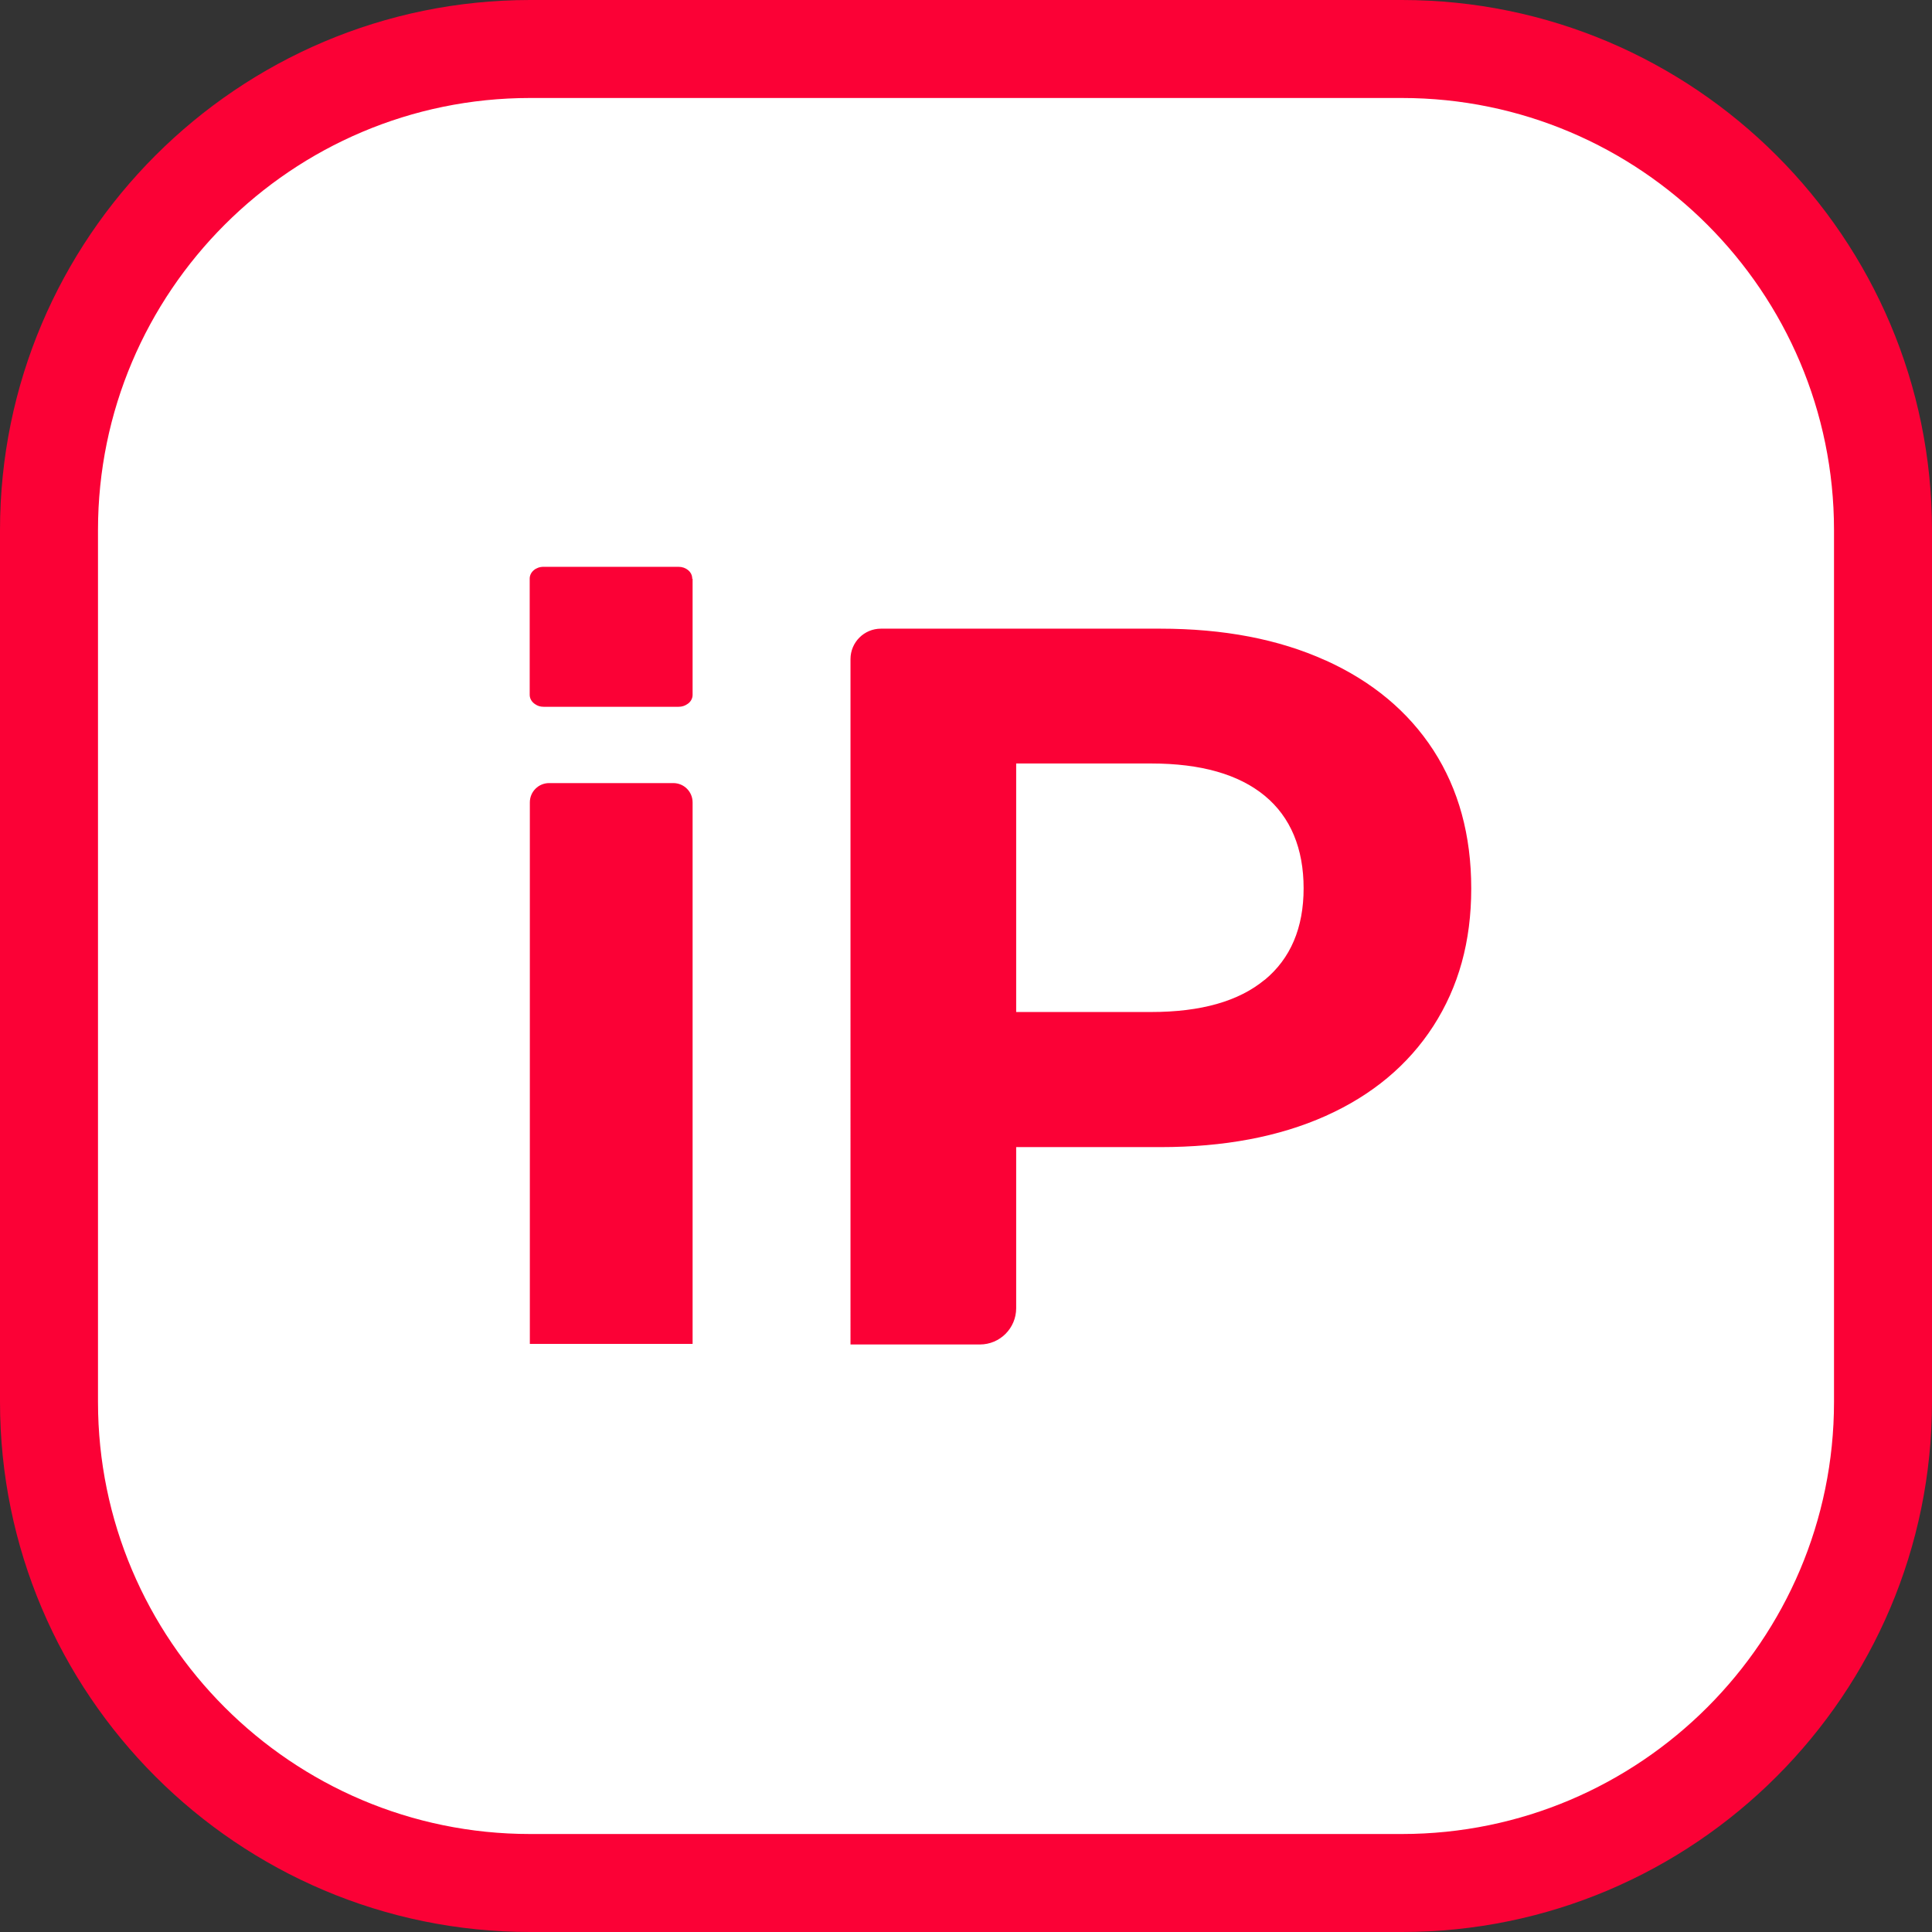
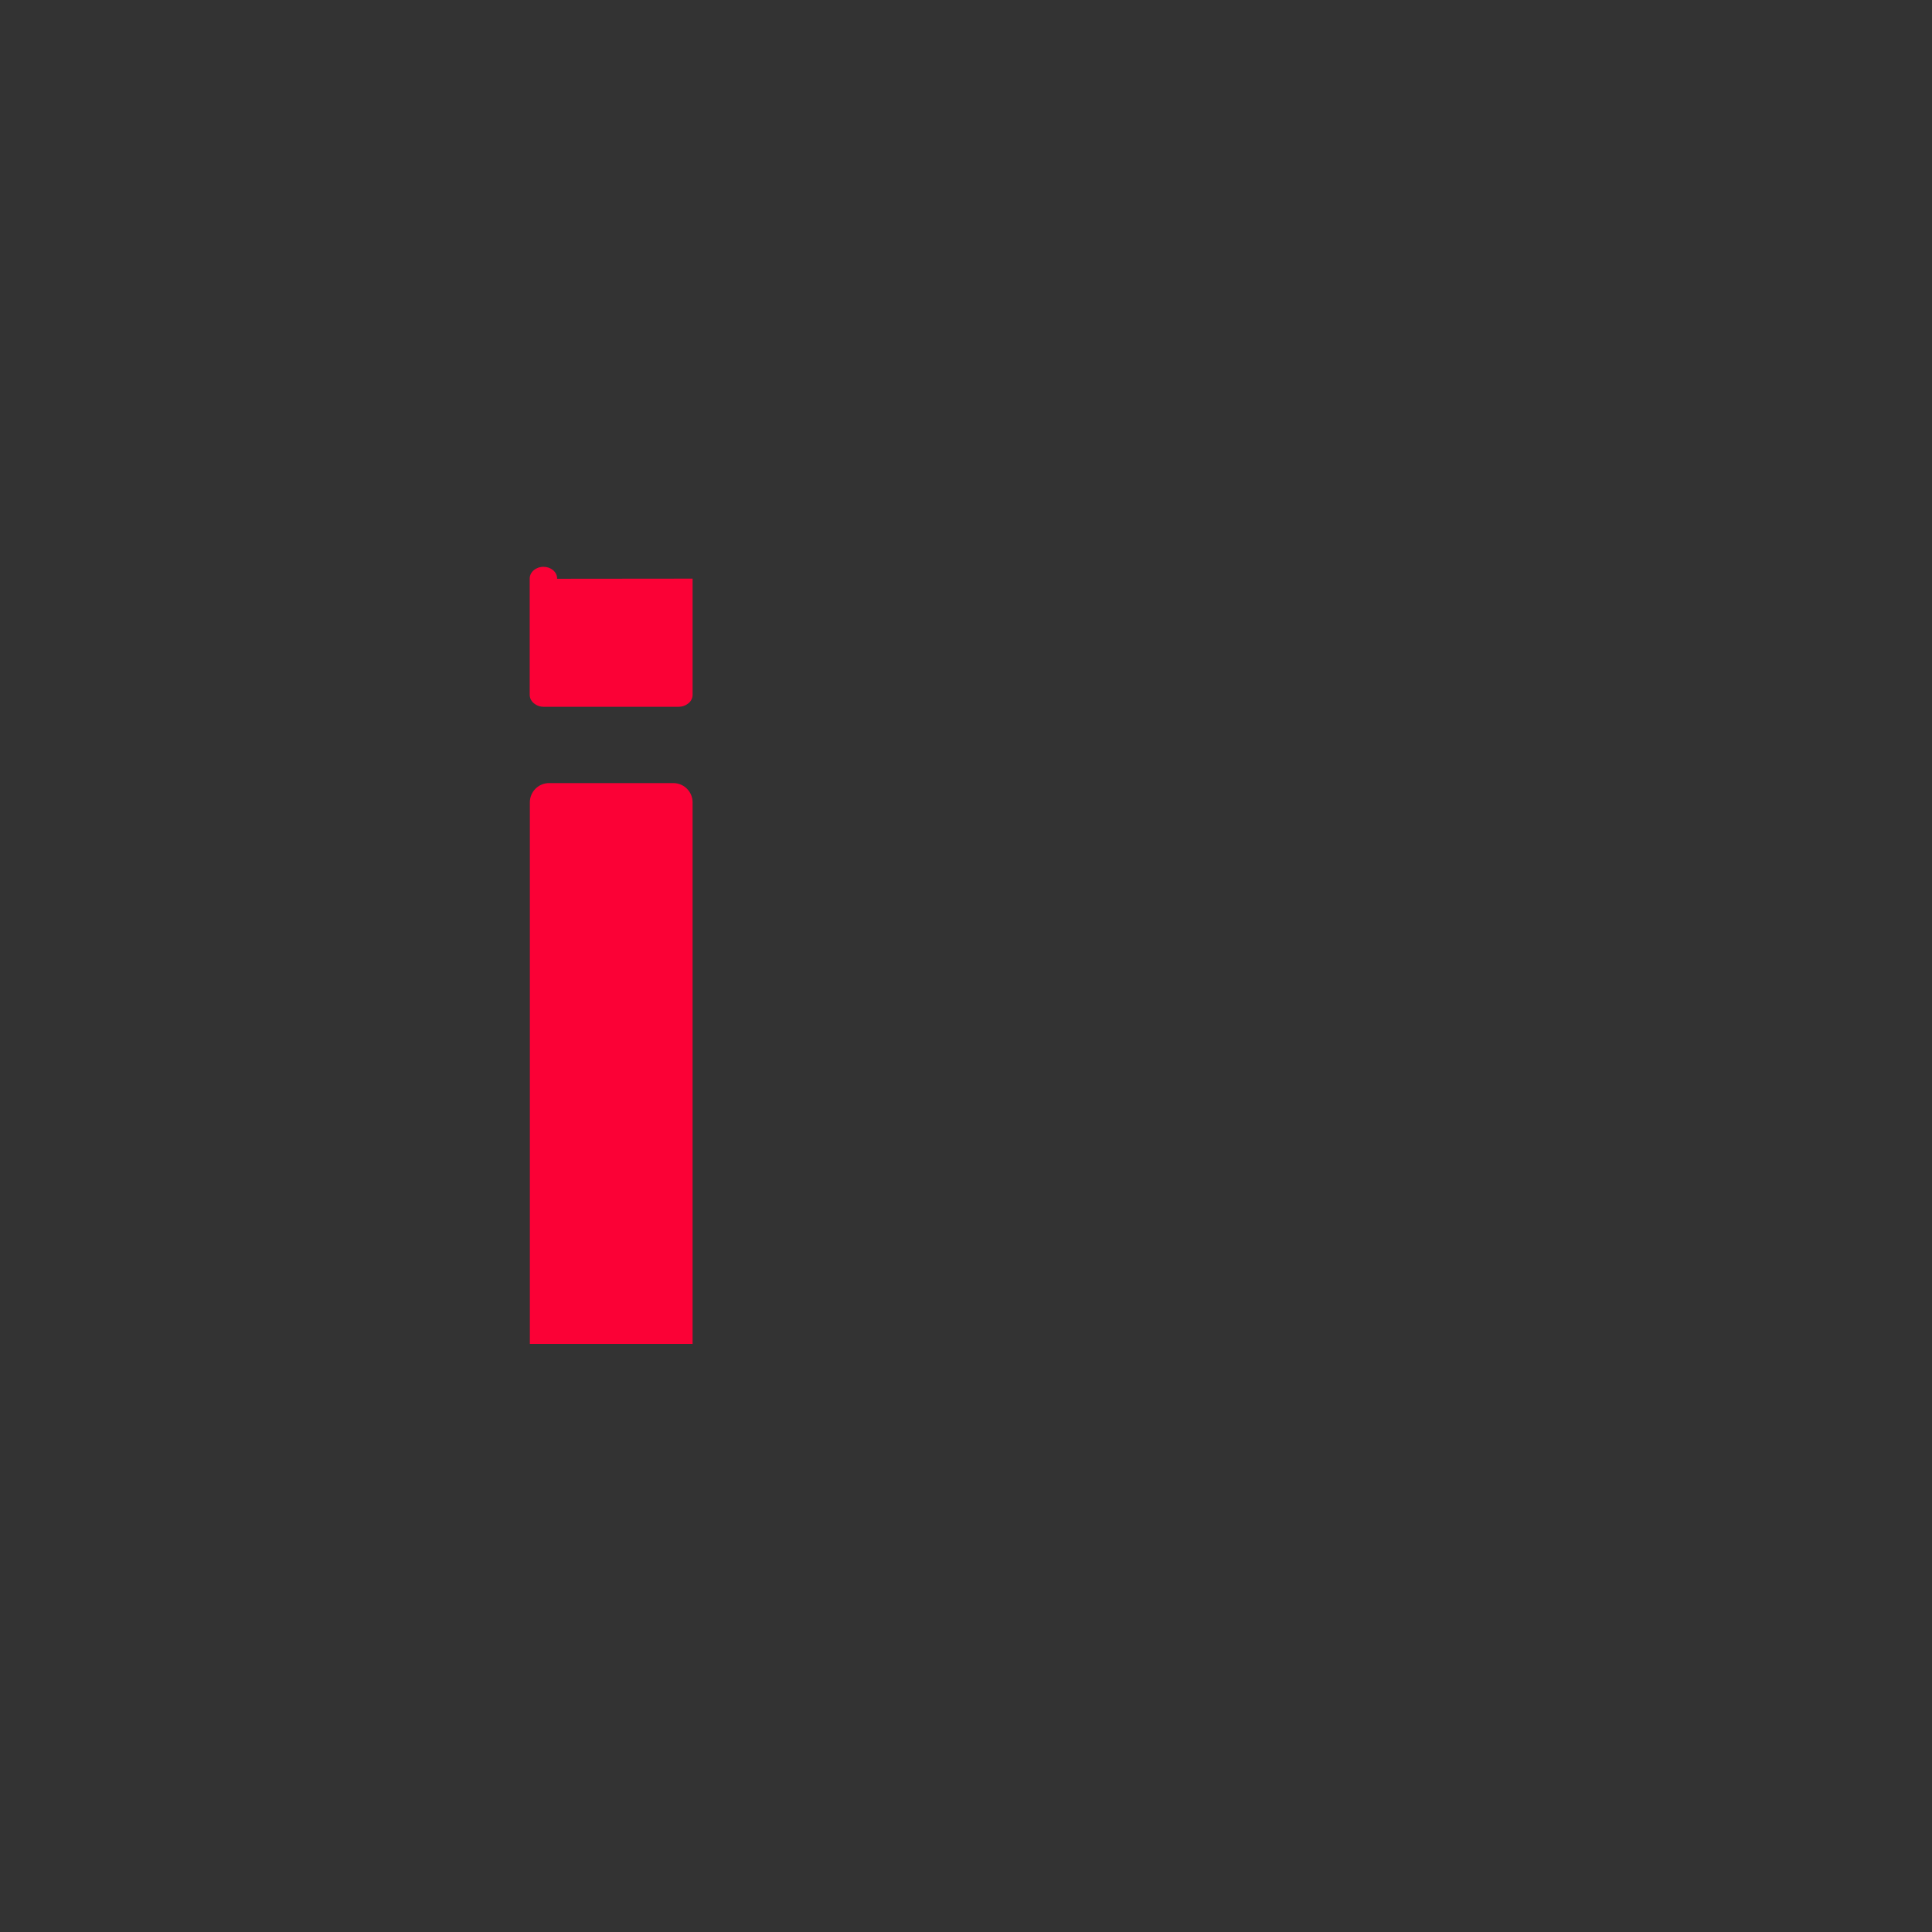
<svg xmlns="http://www.w3.org/2000/svg" id="Calque_2" viewBox="0 0 139 139">
  <rect x="0" y="0" width="139" height="139" fill="#333333" stroke="none" />
  <defs>
    <style>.cls-1{fill:#fb0136;}.cls-2{fill:#fff;}</style>
  </defs>
  <g id="CTA">
    <g>
      <g>
-         <rect class="cls-2" x="3.53" y="3.53" width="131.95" height="131.95" rx="34.61" ry="34.61" />
-         <path class="cls-1" d="M100.86,139H38.14C17.11,139,0,121.89,0,100.86V38.14C0,17.11,17.11,0,38.14,0h62.72c21.03,0,38.14,17.11,38.14,38.14v62.72c0,21.03-17.11,38.14-38.14,38.14ZM38.14,7.05c-17.14,0-31.09,13.94-31.09,31.09v62.72c0,17.14,13.94,31.09,31.09,31.09h62.72c17.14,0,31.09-13.94,31.09-31.09V38.14c0-17.14-13.94-31.09-31.09-31.09H38.14Z" />
-       </g>
+         </g>
      <g>
-         <path class="cls-1" d="M95.37,47.51c3.36,1.52,5.95,3.68,7.76,6.47,1.81,2.8,2.72,6.11,2.72,9.94s-.91,7.07-2.72,9.89c-1.82,2.82-4.41,4.98-7.76,6.48-3.36,1.5-7.32,2.24-11.88,2.24h-10.38v11.59c0,1.44-1.17,2.61-2.61,2.61h-9.31V47.42c0-1.21,.98-2.19,2.19-2.19h20.1c4.56,0,8.52,.76,11.88,2.28Zm-4.38,22.99c1.86-1.54,2.8-3.74,2.8-6.59s-.93-5.12-2.8-6.66c-1.87-1.54-4.59-2.32-8.17-2.32h-9.71v17.88h9.71c3.58,0,6.3-.77,8.17-2.32Z" />
        <path class="cls-1" d="M39.51,56.34h8.93c.77,0,1.39,.62,1.39,1.39v38.96h-11.71V57.73c0-.77,.62-1.39,1.39-1.39Z" />
-         <path class="cls-1" d="M49.83,41.63v8.36c0,.28-.15,.53-.4,.68-.16,.11-.37,.18-.6,.18h-9.72c-.23,0-.43-.06-.6-.18-.24-.15-.4-.4-.4-.68v-8.36c0-.47,.44-.85,.99-.85h9.72c.27,0,.51,.09,.69,.24,.16,.13,.27,.32,.29,.52,0,.03,0,.06,0,.1Z" />
+         <path class="cls-1" d="M49.83,41.63v8.36c0,.28-.15,.53-.4,.68-.16,.11-.37,.18-.6,.18h-9.72c-.23,0-.43-.06-.6-.18-.24-.15-.4-.4-.4-.68v-8.36c0-.47,.44-.85,.99-.85c.27,0,.51,.09,.69,.24,.16,.13,.27,.32,.29,.52,0,.03,0,.06,0,.1Z" />
      </g>
    </g>
  </g>
</svg>